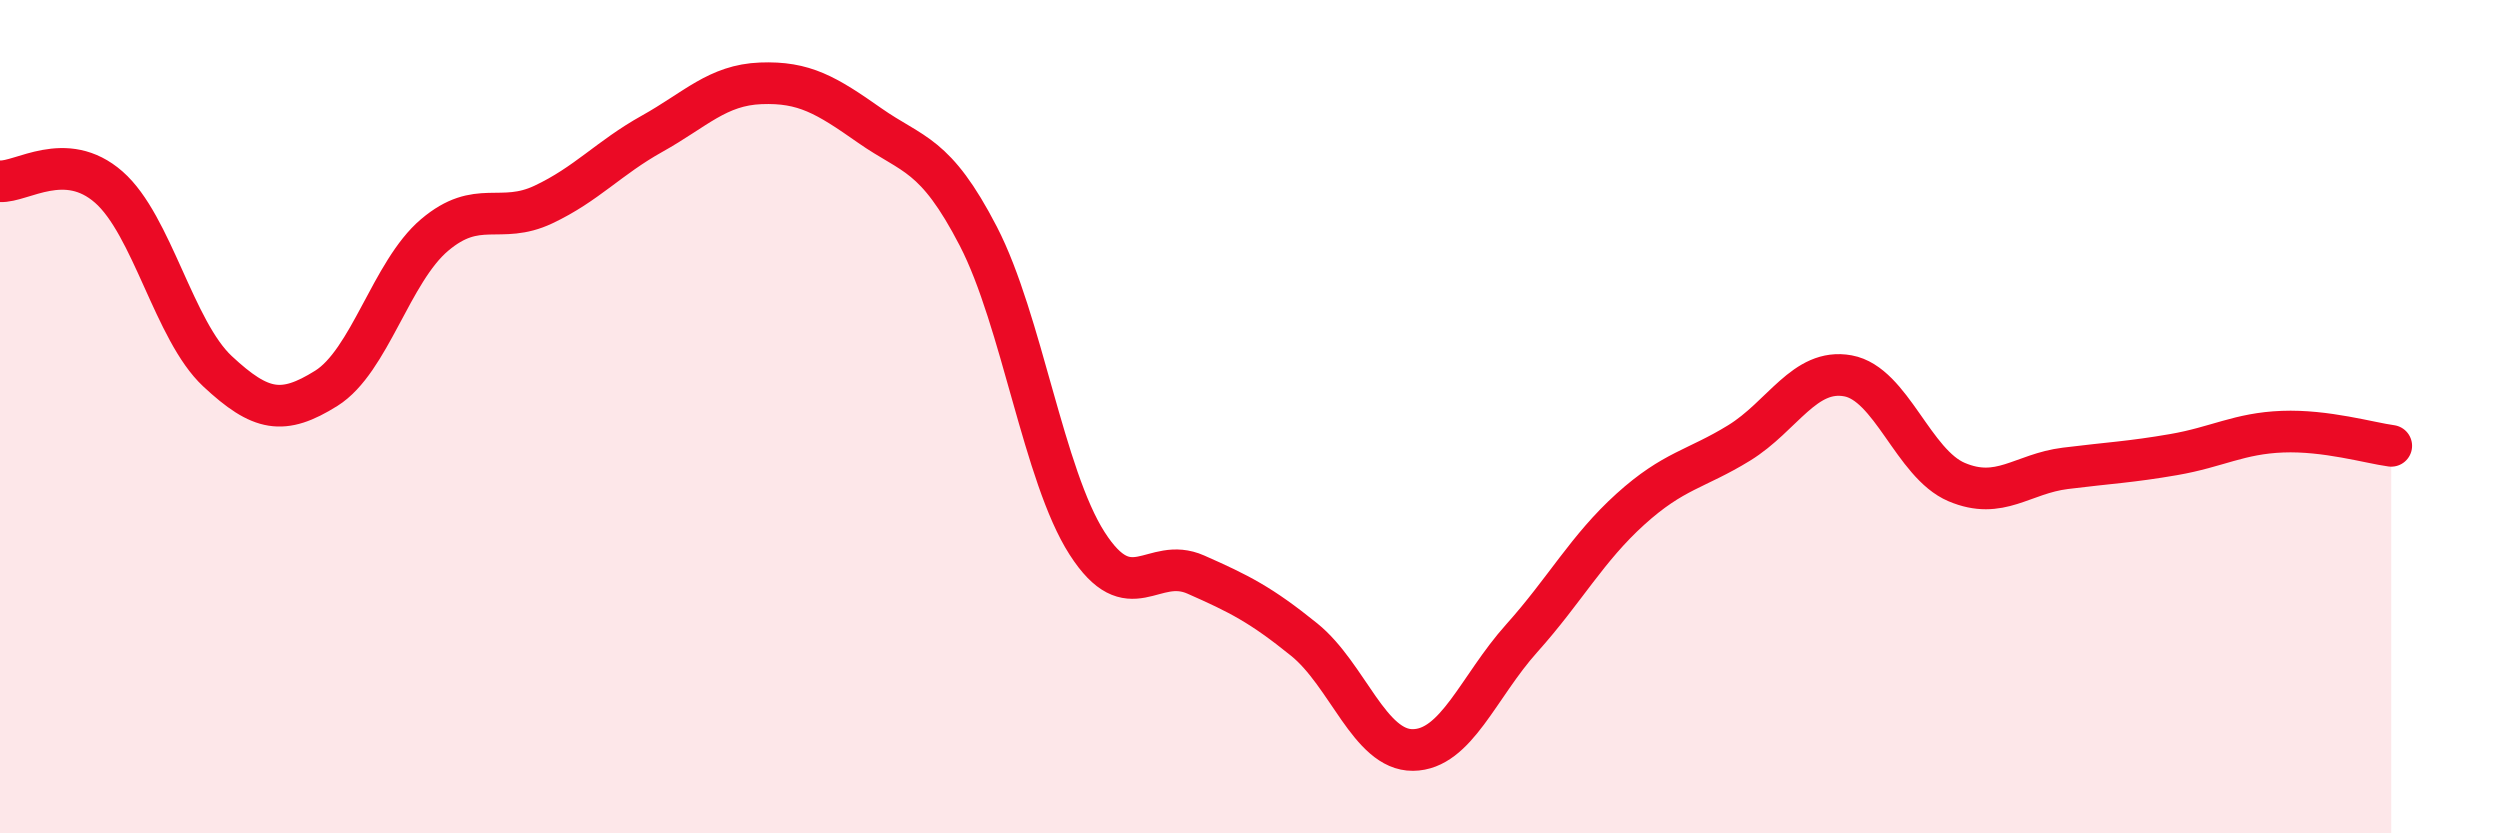
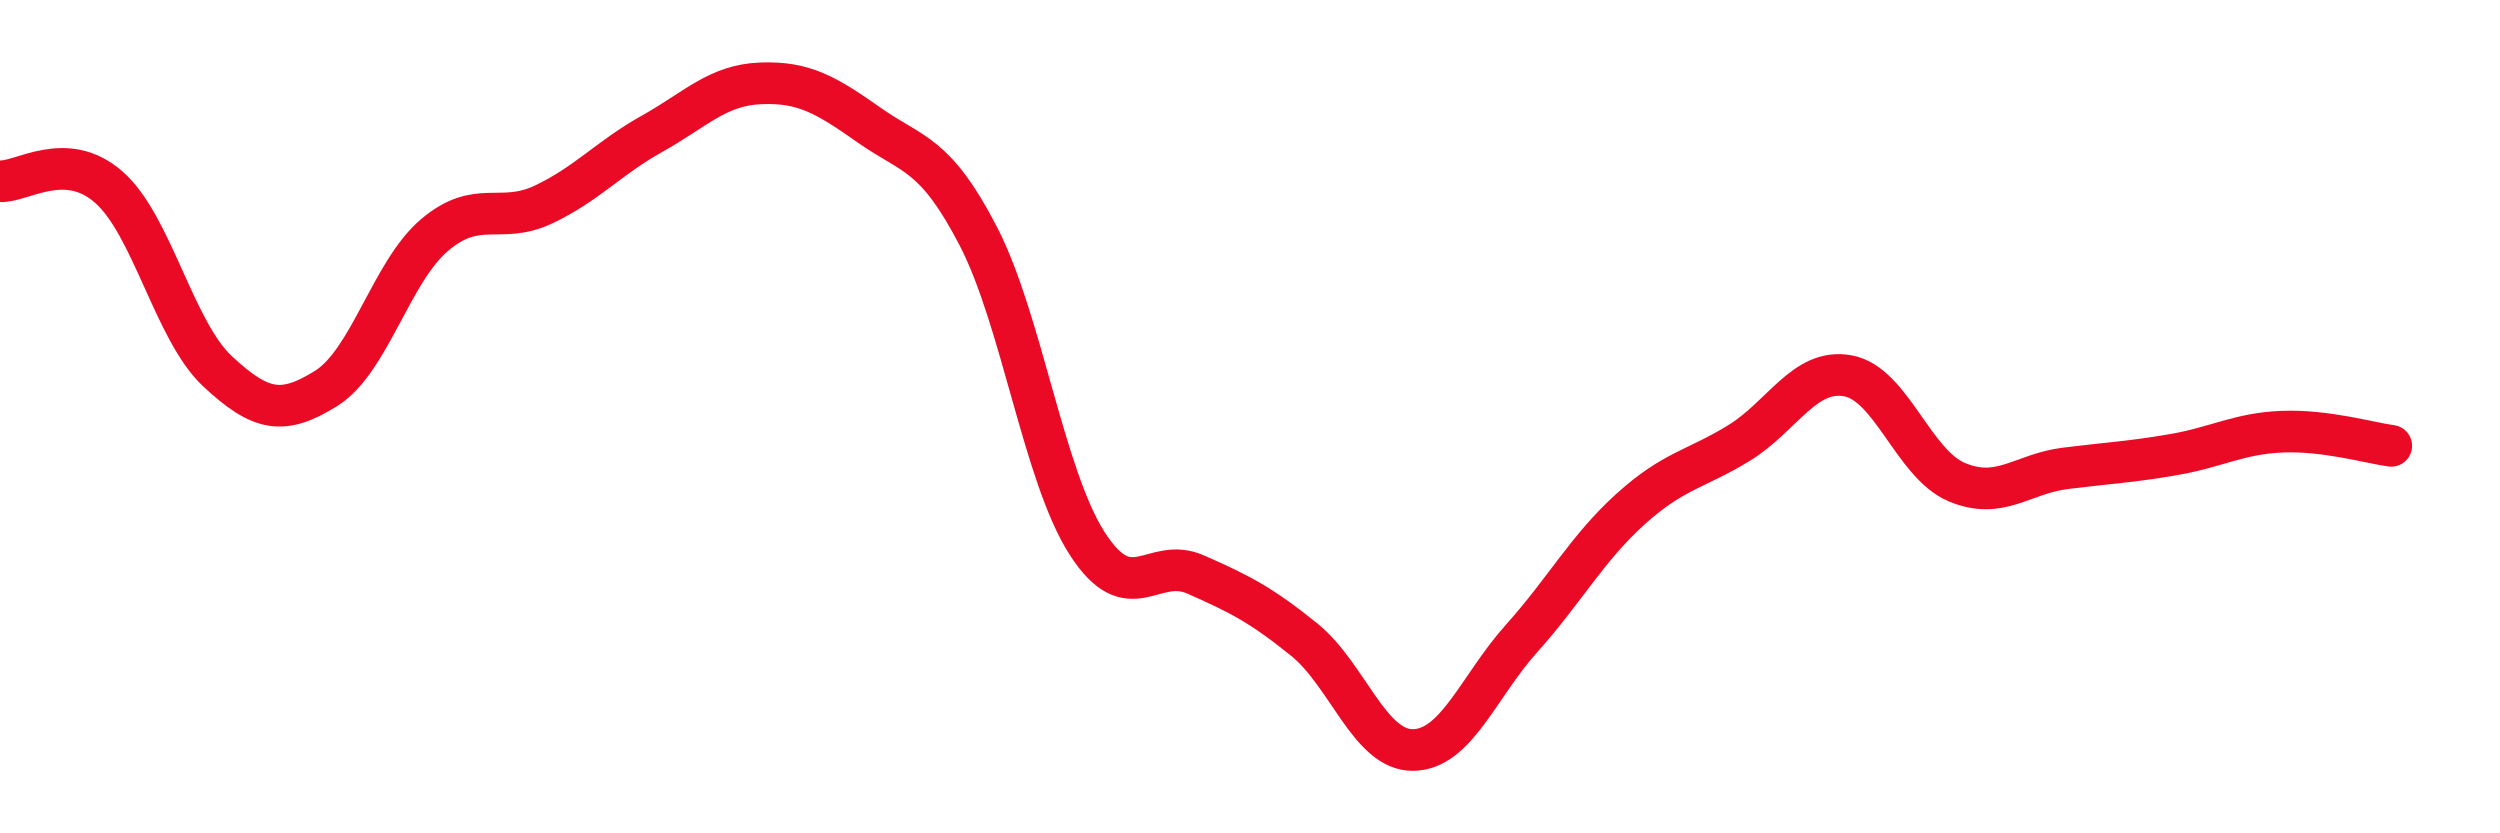
<svg xmlns="http://www.w3.org/2000/svg" width="60" height="20" viewBox="0 0 60 20">
-   <path d="M 0,4.35 C 0.52,4.38 1.57,3.58 2.61,4.49 C 3.65,5.4 4.18,7.94 5.22,8.91 C 6.26,9.88 6.79,9.97 7.83,9.32 C 8.87,8.67 9.39,6.52 10.43,5.64 C 11.47,4.76 12,5.4 13.04,4.91 C 14.08,4.42 14.61,3.79 15.65,3.21 C 16.69,2.63 17.22,2.04 18.26,2 C 19.3,1.96 19.83,2.28 20.87,3.01 C 21.91,3.74 22.44,3.66 23.48,5.67 C 24.52,7.68 25.05,11.42 26.09,13.04 C 27.13,14.66 27.66,13.33 28.7,13.79 C 29.74,14.25 30.26,14.51 31.3,15.35 C 32.34,16.19 32.87,18.01 33.91,18 C 34.95,17.99 35.48,16.48 36.52,15.32 C 37.56,14.16 38.09,13.16 39.13,12.22 C 40.17,11.28 40.7,11.27 41.74,10.63 C 42.78,9.99 43.31,8.83 44.35,9.02 C 45.39,9.21 45.92,11.13 46.96,11.57 C 48,12.01 48.53,11.37 49.57,11.24 C 50.61,11.11 51.13,11.09 52.17,10.91 C 53.21,10.73 53.74,10.4 54.78,10.36 C 55.82,10.32 56.87,10.63 57.39,10.7L57.39 20L0 20Z" fill="#EB0A25" opacity="0.1" stroke-linecap="round" stroke-linejoin="round" />
  <path d="M 0,4.35 C 0.52,4.38 1.57,3.58 2.61,4.49 C 3.65,5.4 4.18,7.94 5.22,8.91 C 6.26,9.88 6.79,9.97 7.83,9.32 C 8.87,8.67 9.39,6.52 10.43,5.64 C 11.47,4.76 12,5.4 13.04,4.91 C 14.08,4.42 14.61,3.79 15.65,3.21 C 16.69,2.63 17.22,2.04 18.26,2 C 19.3,1.96 19.83,2.28 20.87,3.01 C 21.91,3.74 22.44,3.66 23.48,5.67 C 24.52,7.68 25.05,11.42 26.09,13.04 C 27.13,14.66 27.66,13.33 28.7,13.79 C 29.74,14.25 30.26,14.51 31.3,15.35 C 32.34,16.19 32.87,18.01 33.91,18 C 34.95,17.99 35.48,16.48 36.52,15.32 C 37.56,14.16 38.09,13.16 39.13,12.22 C 40.17,11.28 40.7,11.27 41.74,10.63 C 42.78,9.99 43.31,8.83 44.35,9.02 C 45.39,9.21 45.92,11.13 46.96,11.57 C 48,12.01 48.53,11.37 49.57,11.24 C 50.61,11.11 51.13,11.09 52.17,10.91 C 53.21,10.73 53.74,10.4 54.78,10.36 C 55.82,10.32 56.87,10.63 57.39,10.7" stroke="#EB0A25" stroke-width="1" fill="none" stroke-linecap="round" stroke-linejoin="round" />
</svg>